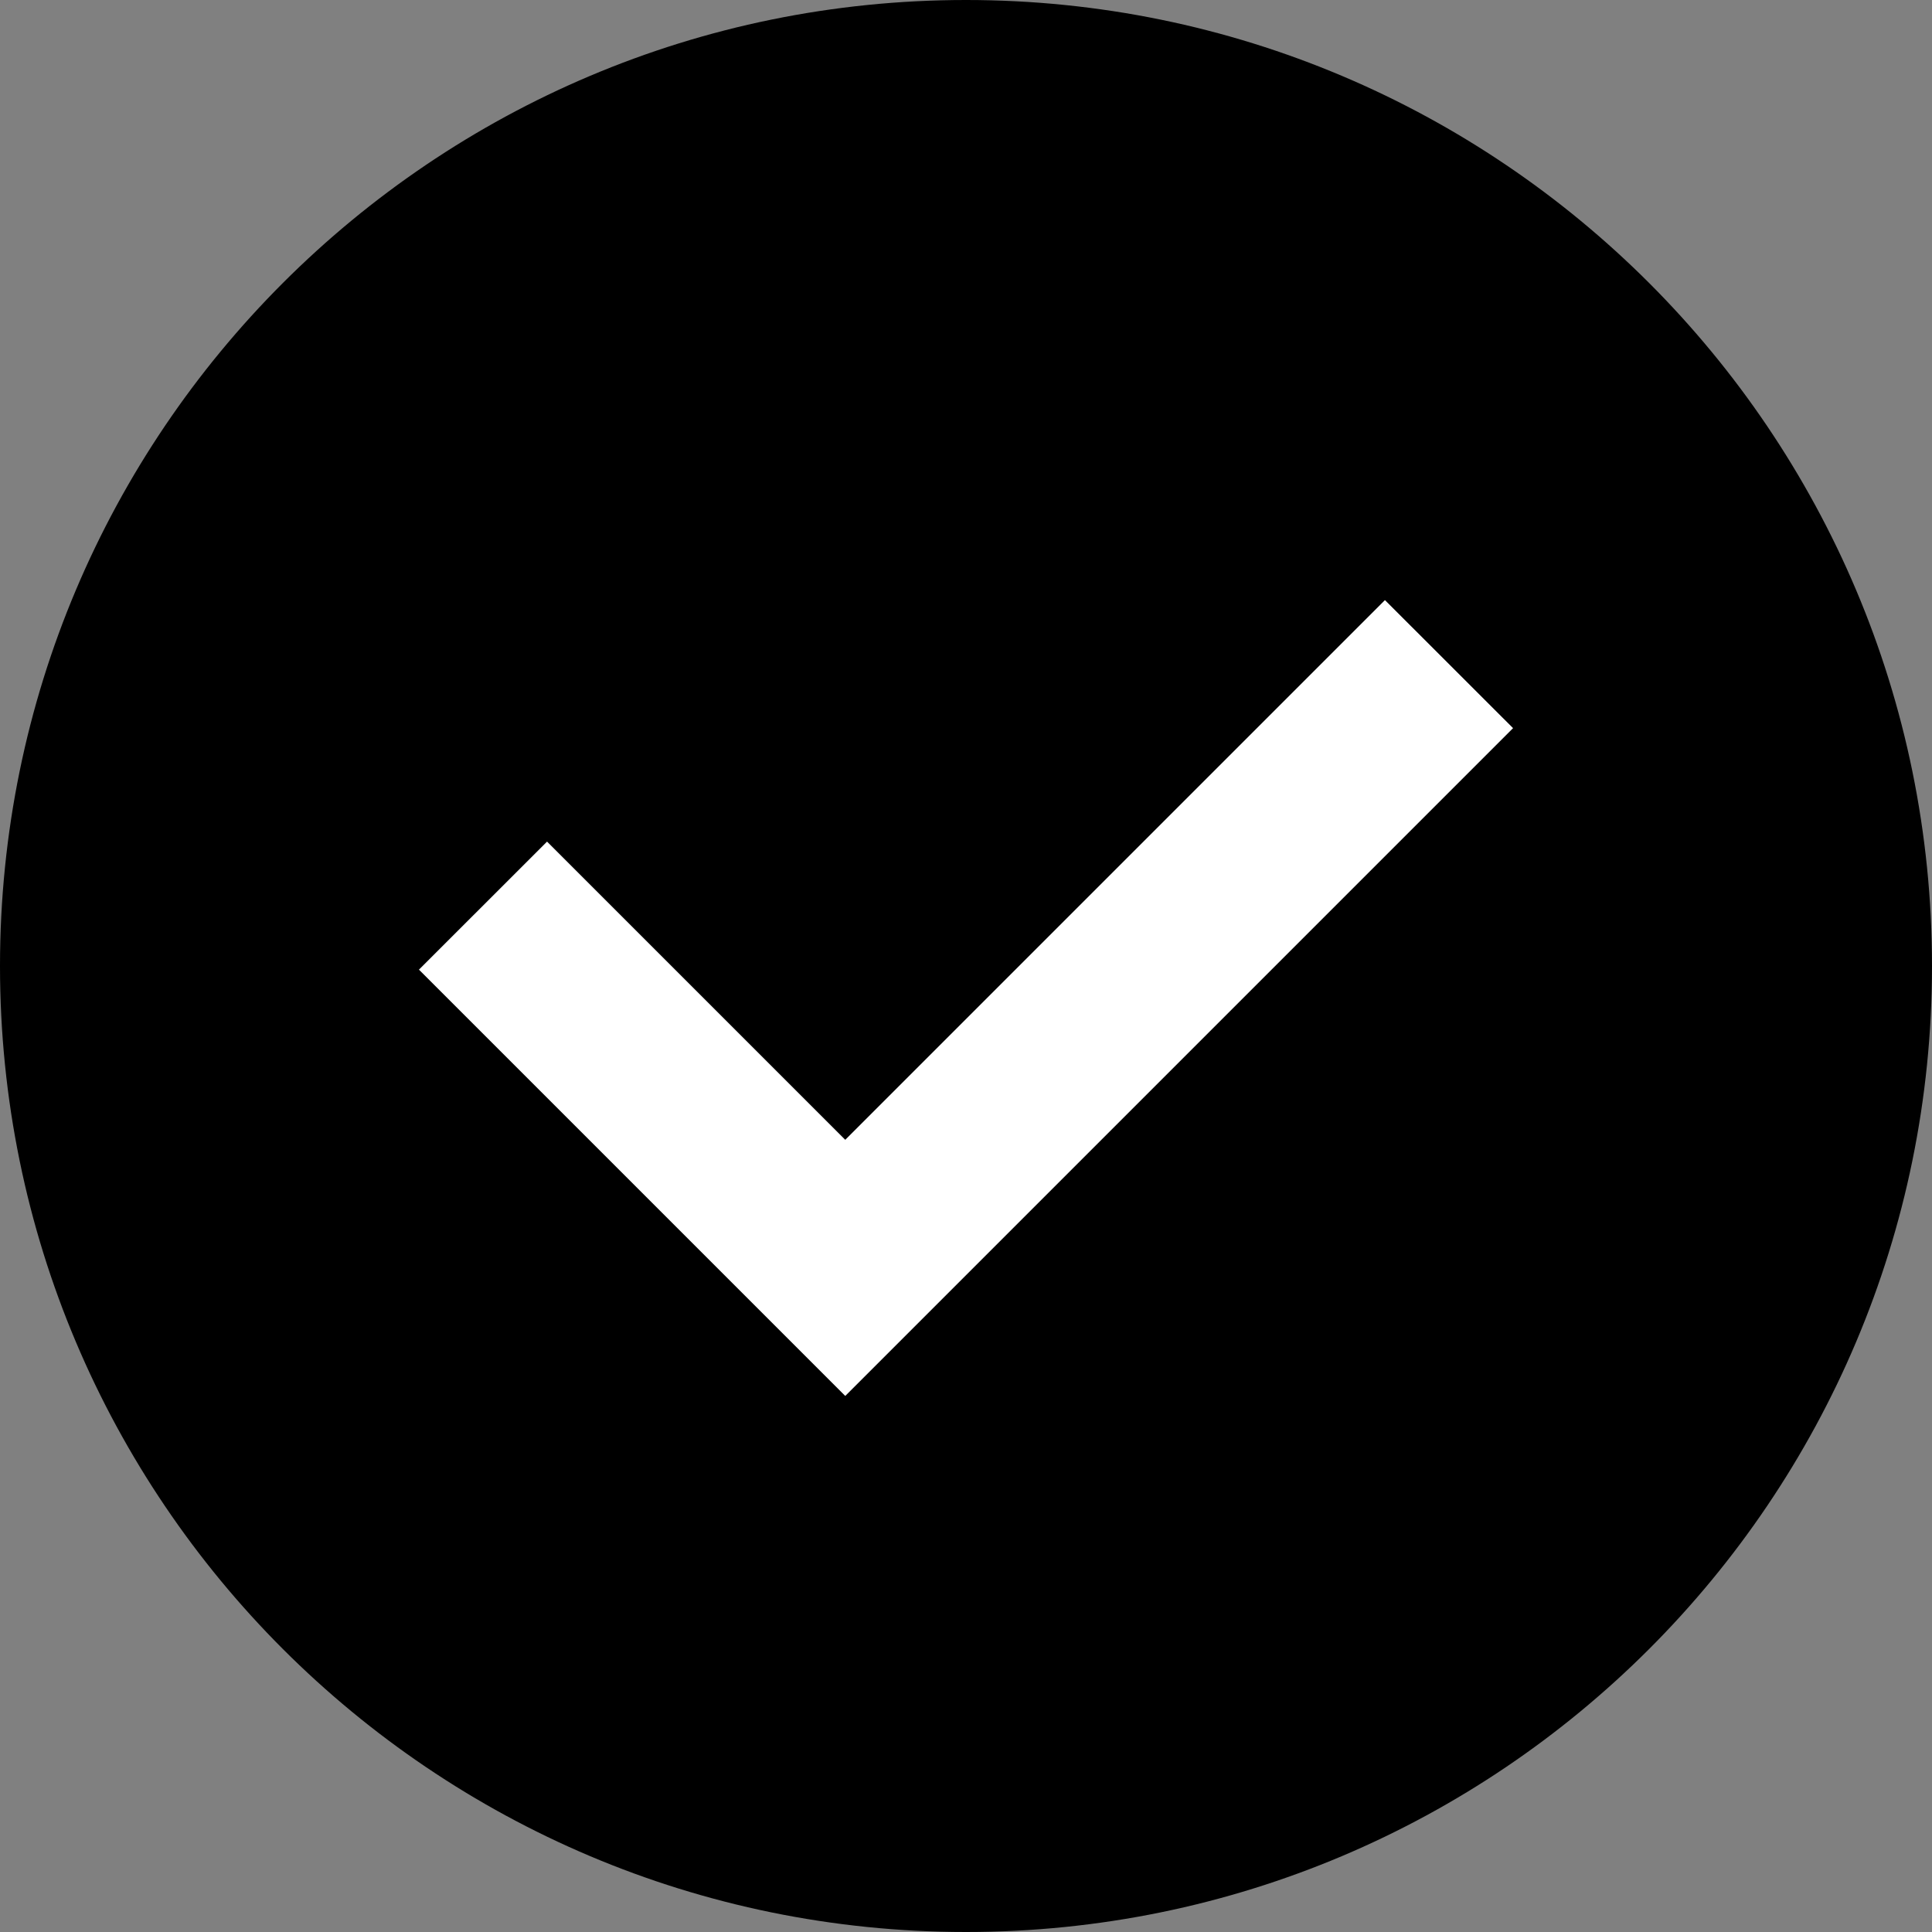
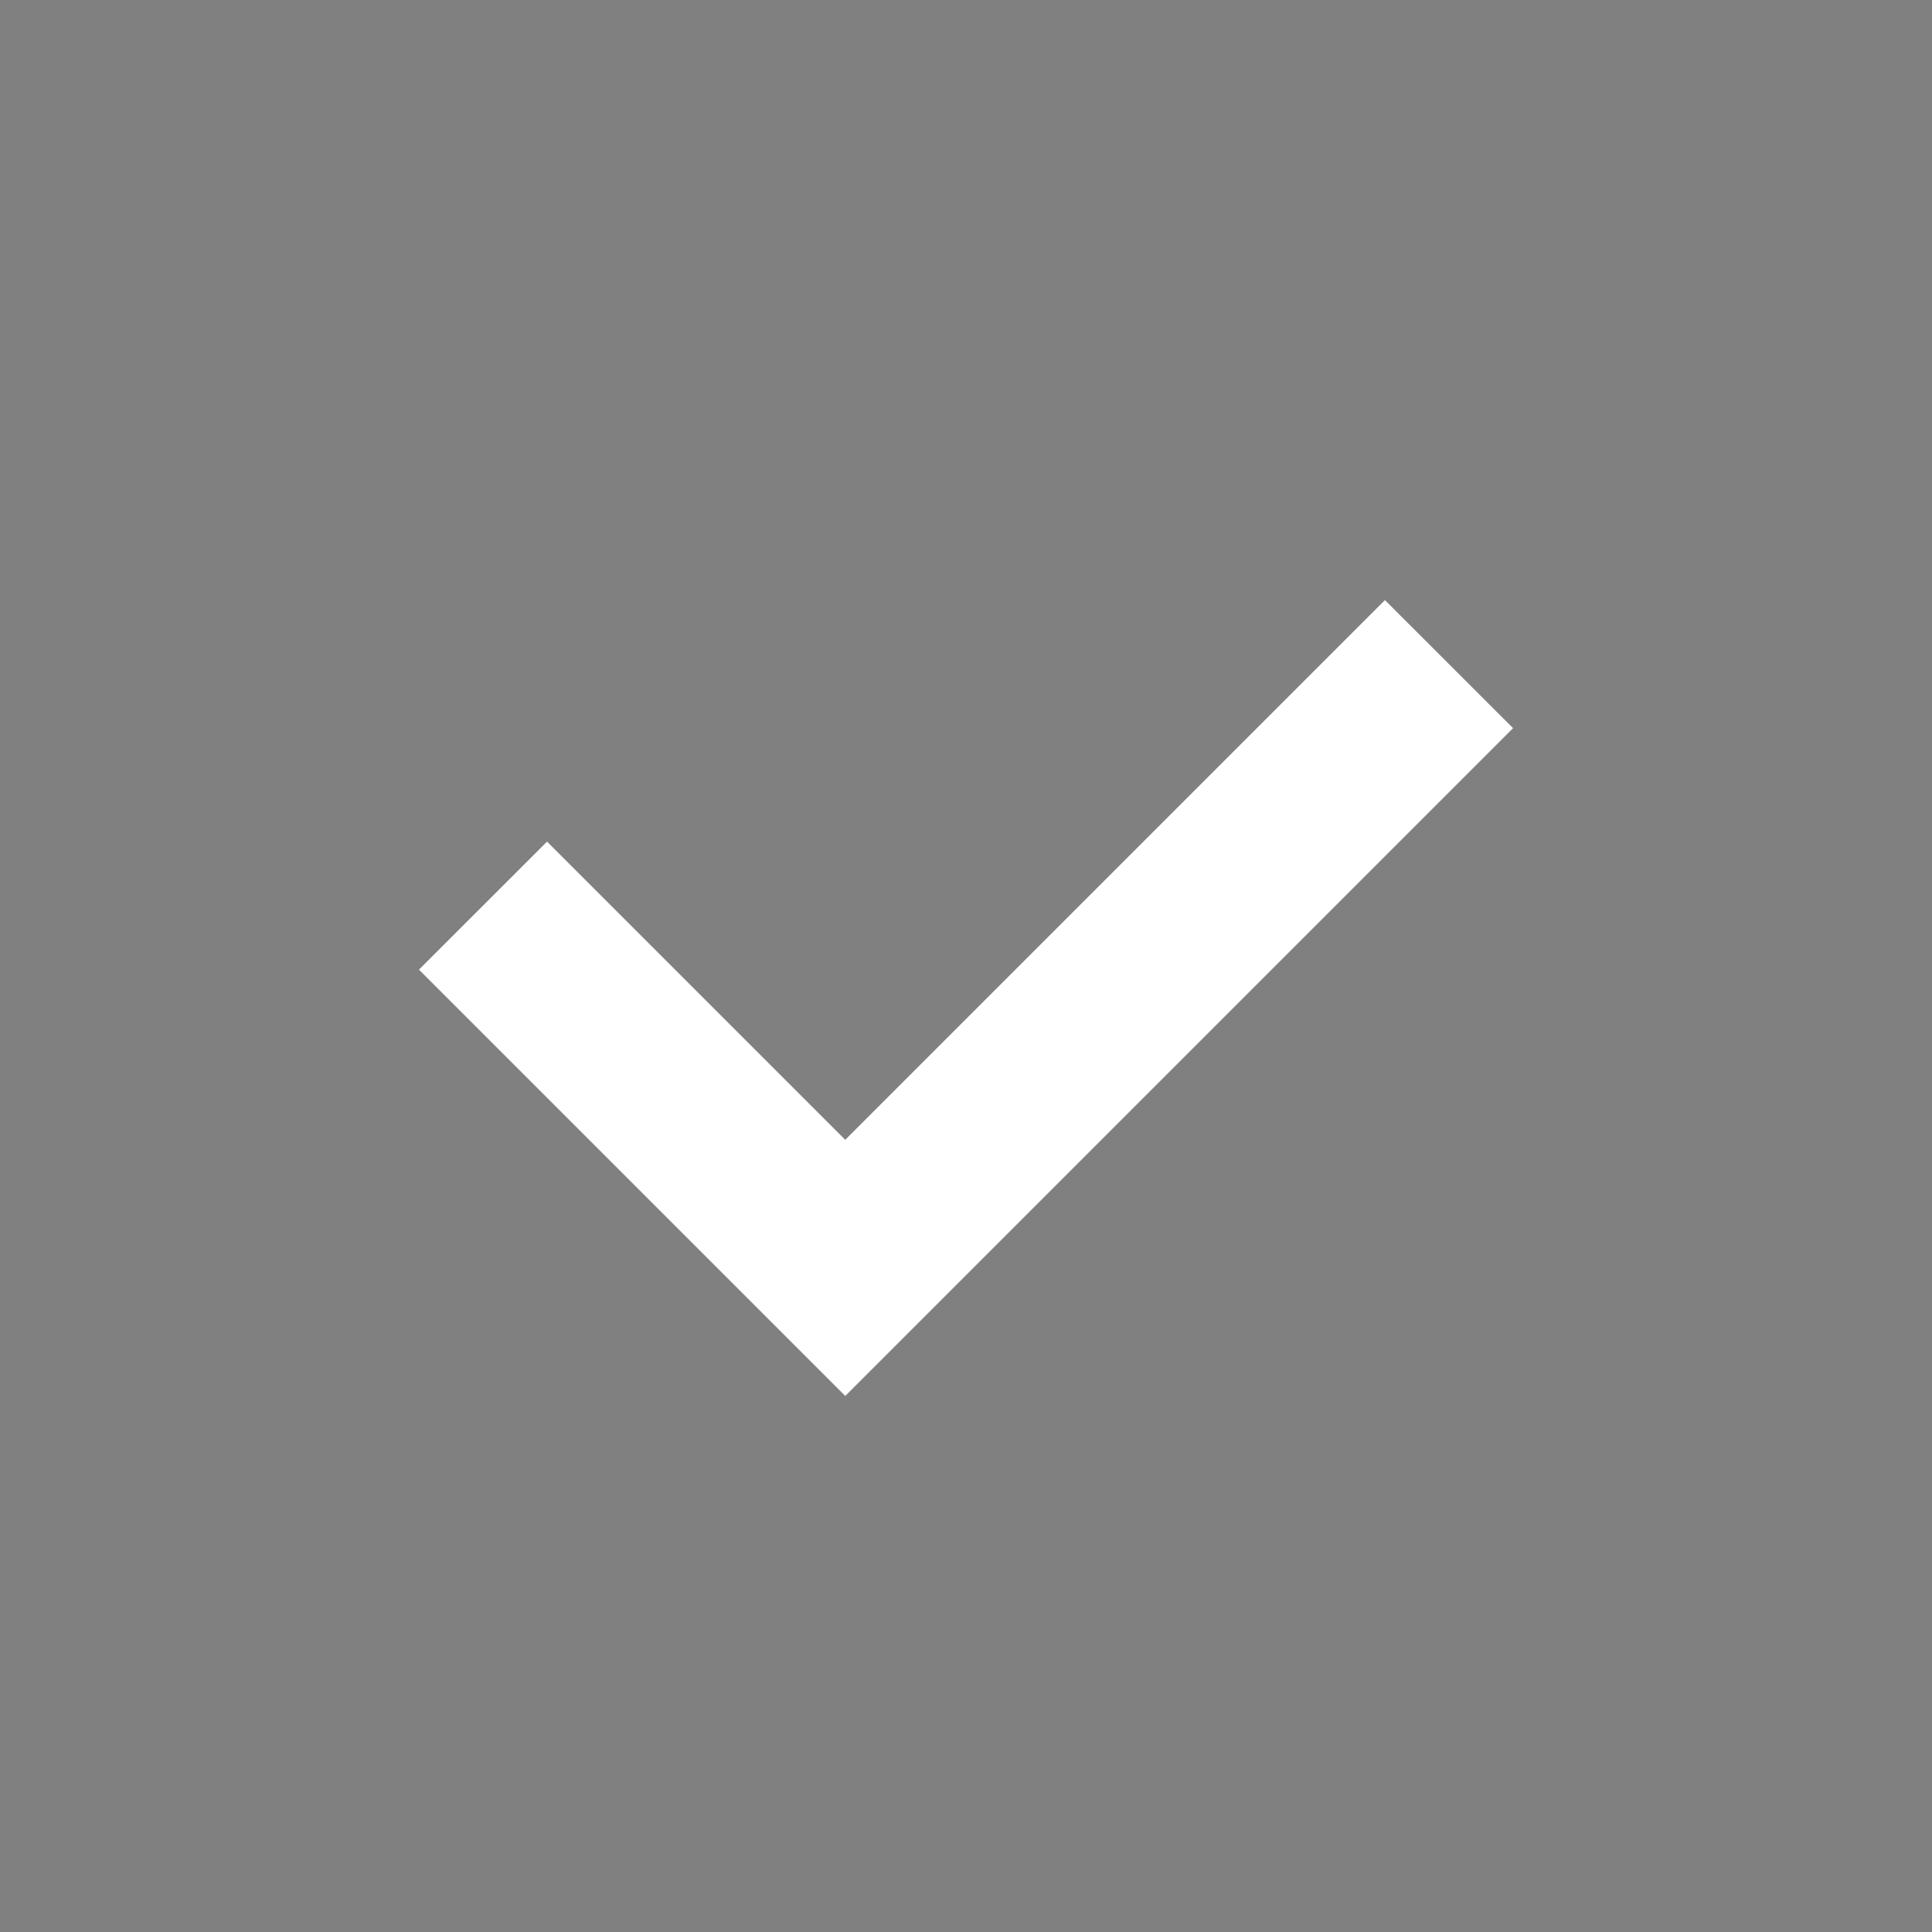
<svg xmlns="http://www.w3.org/2000/svg" width="26" height="26" viewBox="0 0 26 26" fill="none">
  <rect x="0" y="0" width="26" height="26" fill="#808080" stroke="none" />
-   <path d="M26 13C26 20.18 20.18 26 13 26C5.82 26 0 20.18 0 13C0 5.82 5.82 0 13 0C20.18 0 26 5.82 26 13Z" fill="black" />
-   <path fill-rule="evenodd" clip-rule="evenodd" d="M20.362 9.799L11.375 18.786L5.638 13.049L7.362 11.326L11.375 15.339L18.638 8.076L20.362 9.799Z" fill="white" />
+   <path fill-rule="evenodd" clip-rule="evenodd" d="M20.362 9.799L11.375 18.786L5.638 13.049L7.362 11.326L11.375 15.339L18.638 8.076Z" fill="white" />
</svg>